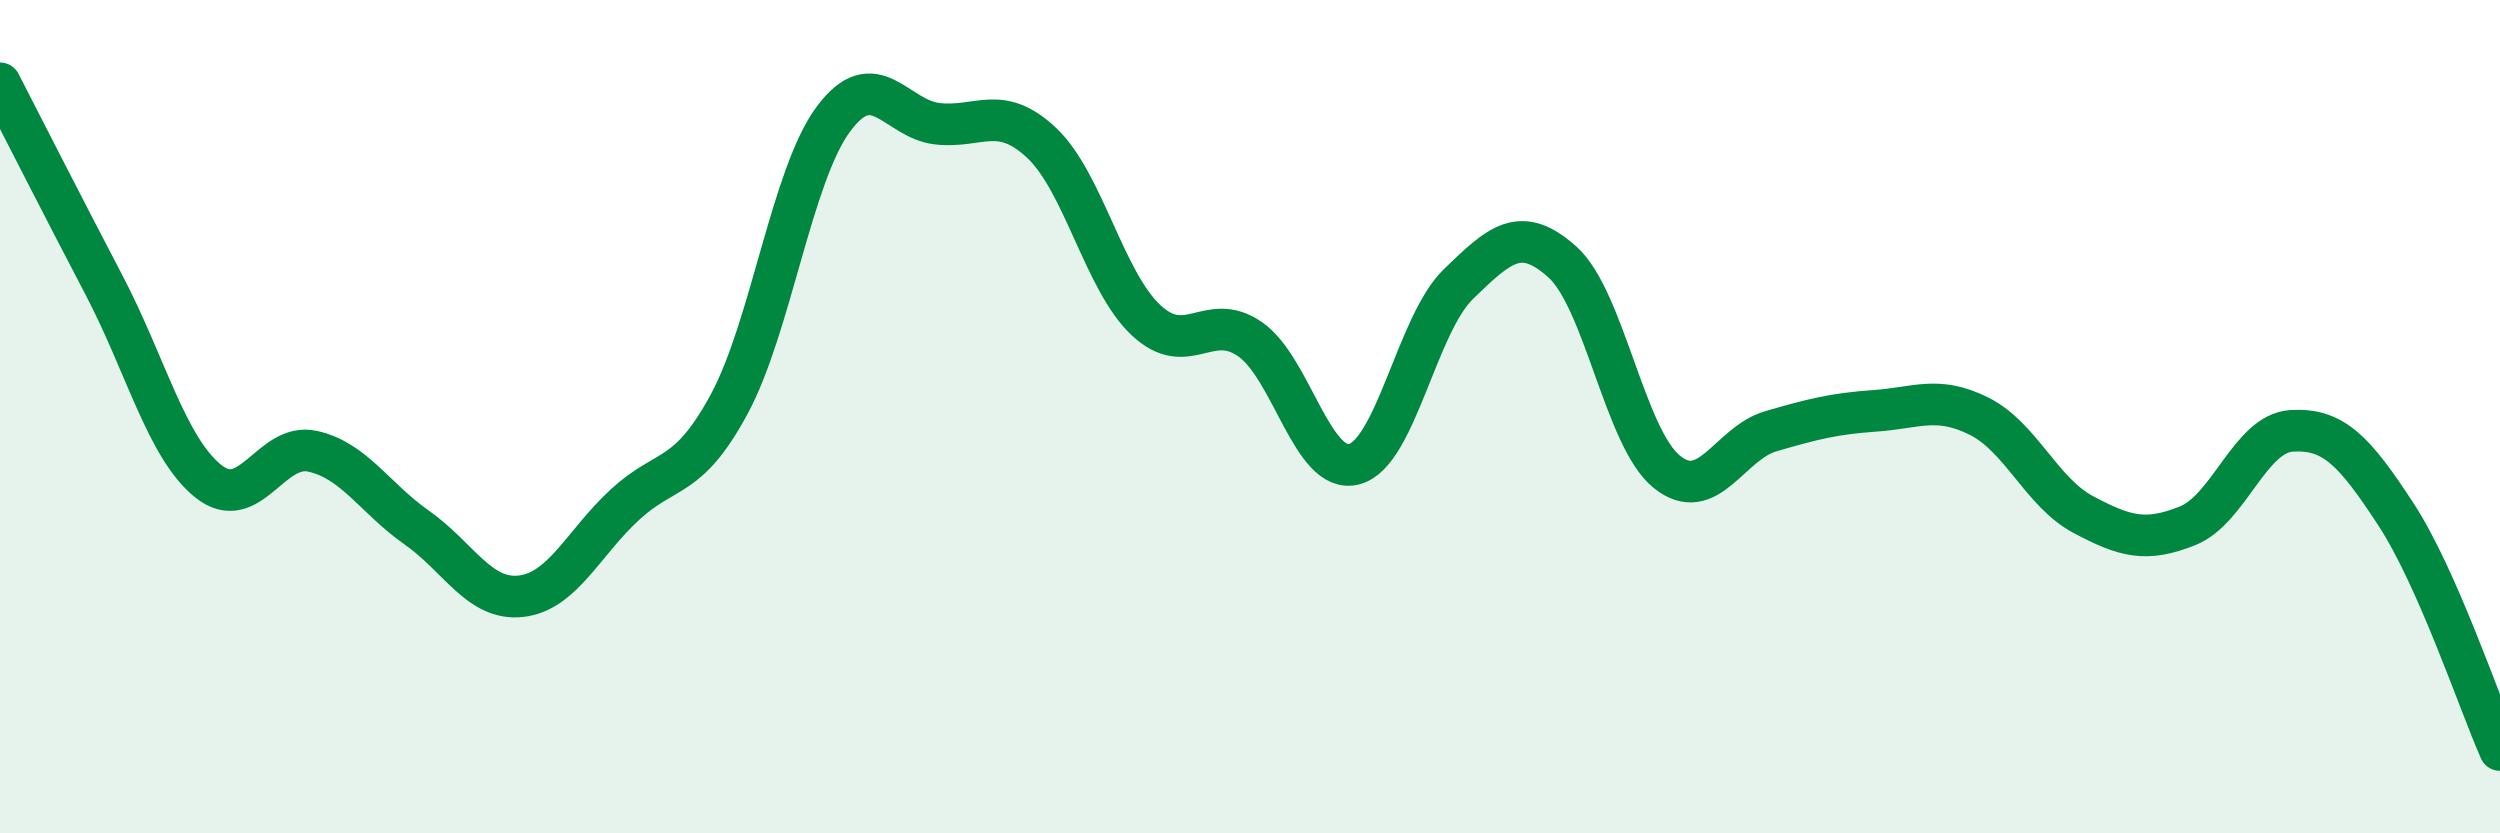
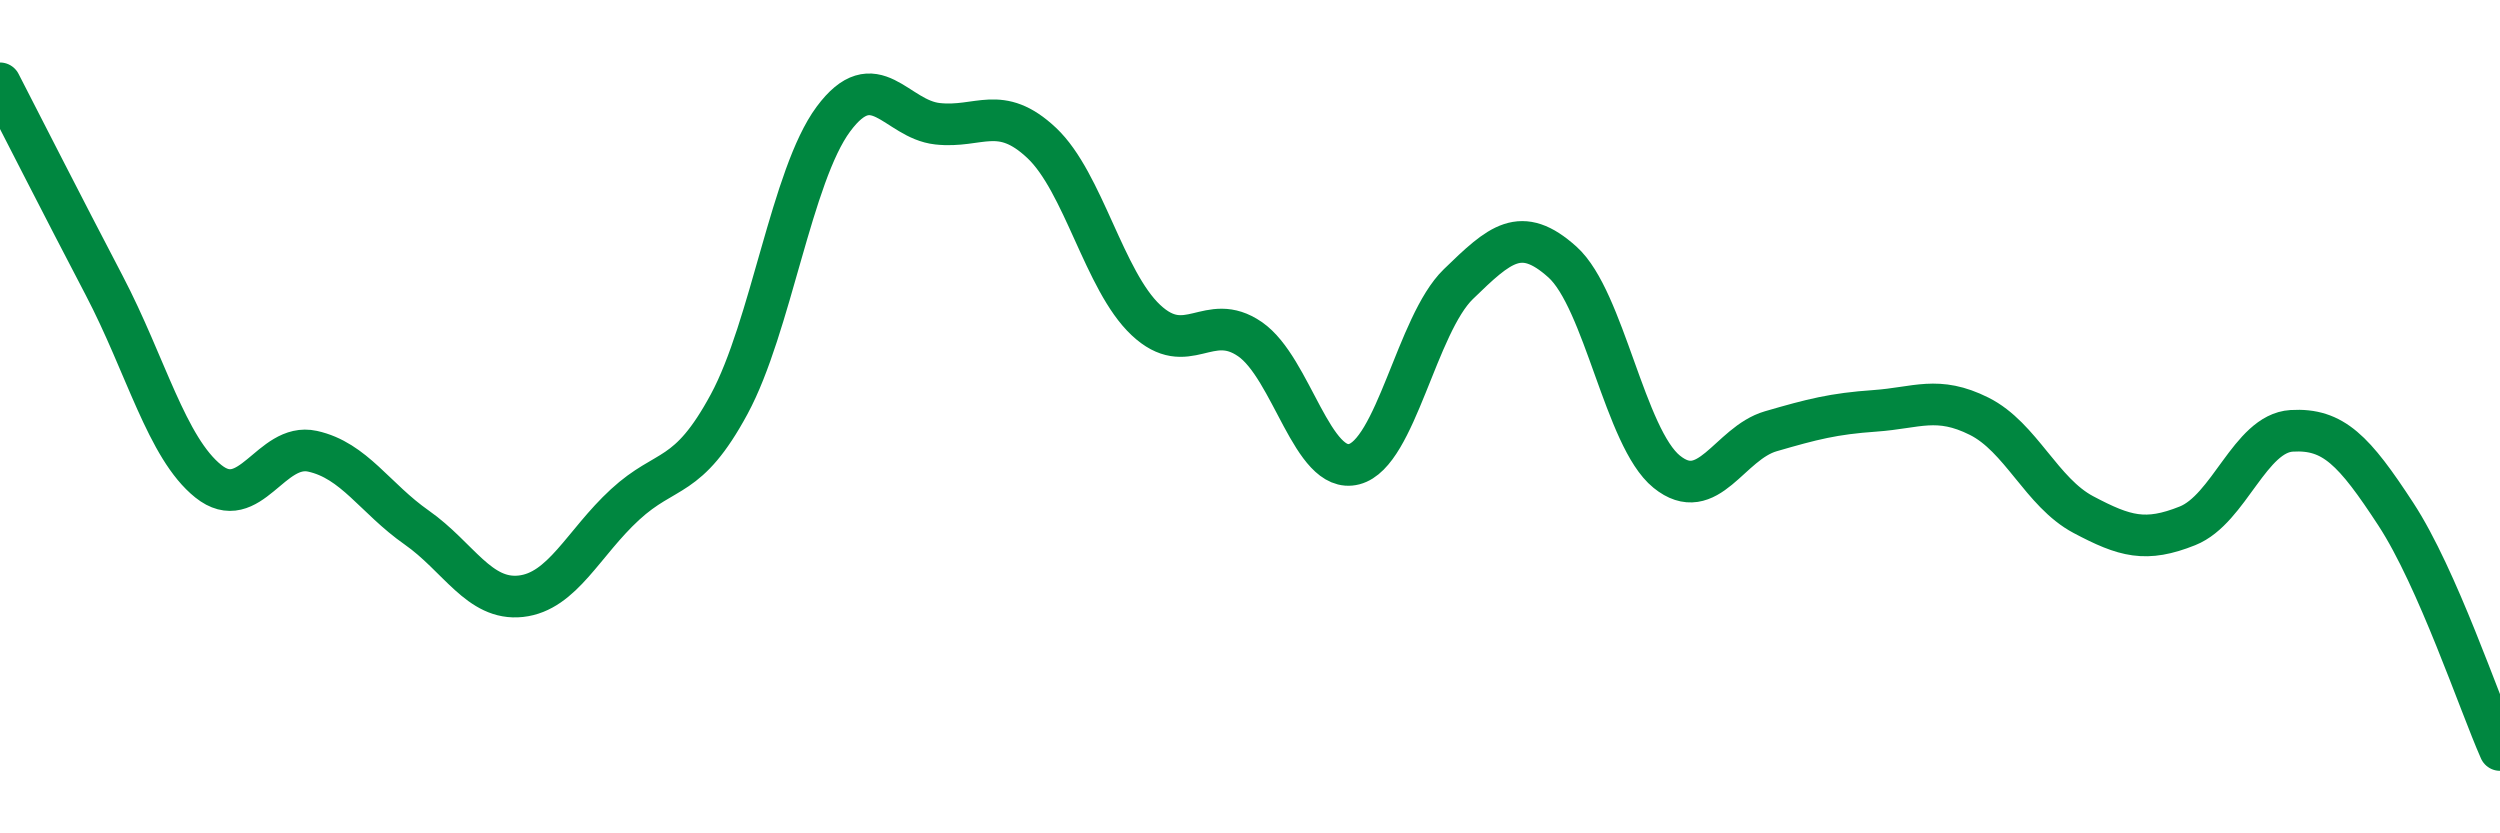
<svg xmlns="http://www.w3.org/2000/svg" width="60" height="20" viewBox="0 0 60 20">
-   <path d="M 0,2 C 0.5,2.97 1.5,4.94 2.5,6.85 C 3.5,8.76 4,10.75 5,11.55 C 6,12.35 6.5,10.61 7.5,10.83 C 8.5,11.05 9,11.96 10,12.66 C 11,13.36 11.5,14.42 12.5,14.31 C 13.5,14.2 14,13.03 15,12.11 C 16,11.19 16.5,11.55 17.5,9.7 C 18.5,7.85 19,4.21 20,2.86 C 21,1.51 21.5,2.86 22.5,2.97 C 23.5,3.08 24,2.49 25,3.43 C 26,4.37 26.5,6.74 27.5,7.68 C 28.5,8.62 29,7.45 30,8.14 C 31,8.83 31.5,11.4 32.5,11.14 C 33.5,10.88 34,7.79 35,6.82 C 36,5.85 36.5,5.39 37.5,6.29 C 38.5,7.19 39,10.51 40,11.32 C 41,12.13 41.5,10.64 42.5,10.35 C 43.5,10.06 44,9.93 45,9.86 C 46,9.79 46.5,9.49 47.5,9.99 C 48.5,10.49 49,11.82 50,12.35 C 51,12.88 51.5,13.02 52.5,12.62 C 53.5,12.22 54,10.4 55,10.34 C 56,10.28 56.5,10.81 57.5,12.34 C 58.5,13.87 59.5,16.87 60,18L60 20L0 20Z" fill="#008740" opacity="0.1" stroke-linecap="round" stroke-linejoin="round" />
  <path d="M 0,2 C 0.5,2.97 1.5,4.94 2.5,6.85 C 3.5,8.76 4,10.75 5,11.55 C 6,12.35 6.5,10.61 7.5,10.83 C 8.5,11.05 9,11.96 10,12.66 C 11,13.36 11.5,14.42 12.5,14.31 C 13.5,14.2 14,13.03 15,12.11 C 16,11.19 16.5,11.55 17.5,9.7 C 18.5,7.85 19,4.21 20,2.86 C 21,1.51 21.5,2.86 22.5,2.97 C 23.5,3.08 24,2.49 25,3.43 C 26,4.37 26.5,6.74 27.5,7.68 C 28.5,8.62 29,7.45 30,8.14 C 31,8.83 31.5,11.4 32.5,11.14 C 33.5,10.88 34,7.79 35,6.82 C 36,5.85 36.5,5.39 37.5,6.29 C 38.5,7.19 39,10.51 40,11.32 C 41,12.13 41.5,10.64 42.5,10.35 C 43.5,10.06 44,9.93 45,9.86 C 46,9.79 46.5,9.49 47.5,9.99 C 48.5,10.49 49,11.82 50,12.35 C 51,12.88 51.5,13.02 52.5,12.62 C 53.5,12.22 54,10.4 55,10.34 C 56,10.28 56.5,10.81 57.5,12.34 C 58.5,13.87 59.5,16.87 60,18" stroke="#008740" stroke-width="1" fill="none" stroke-linecap="round" stroke-linejoin="round" />
</svg>